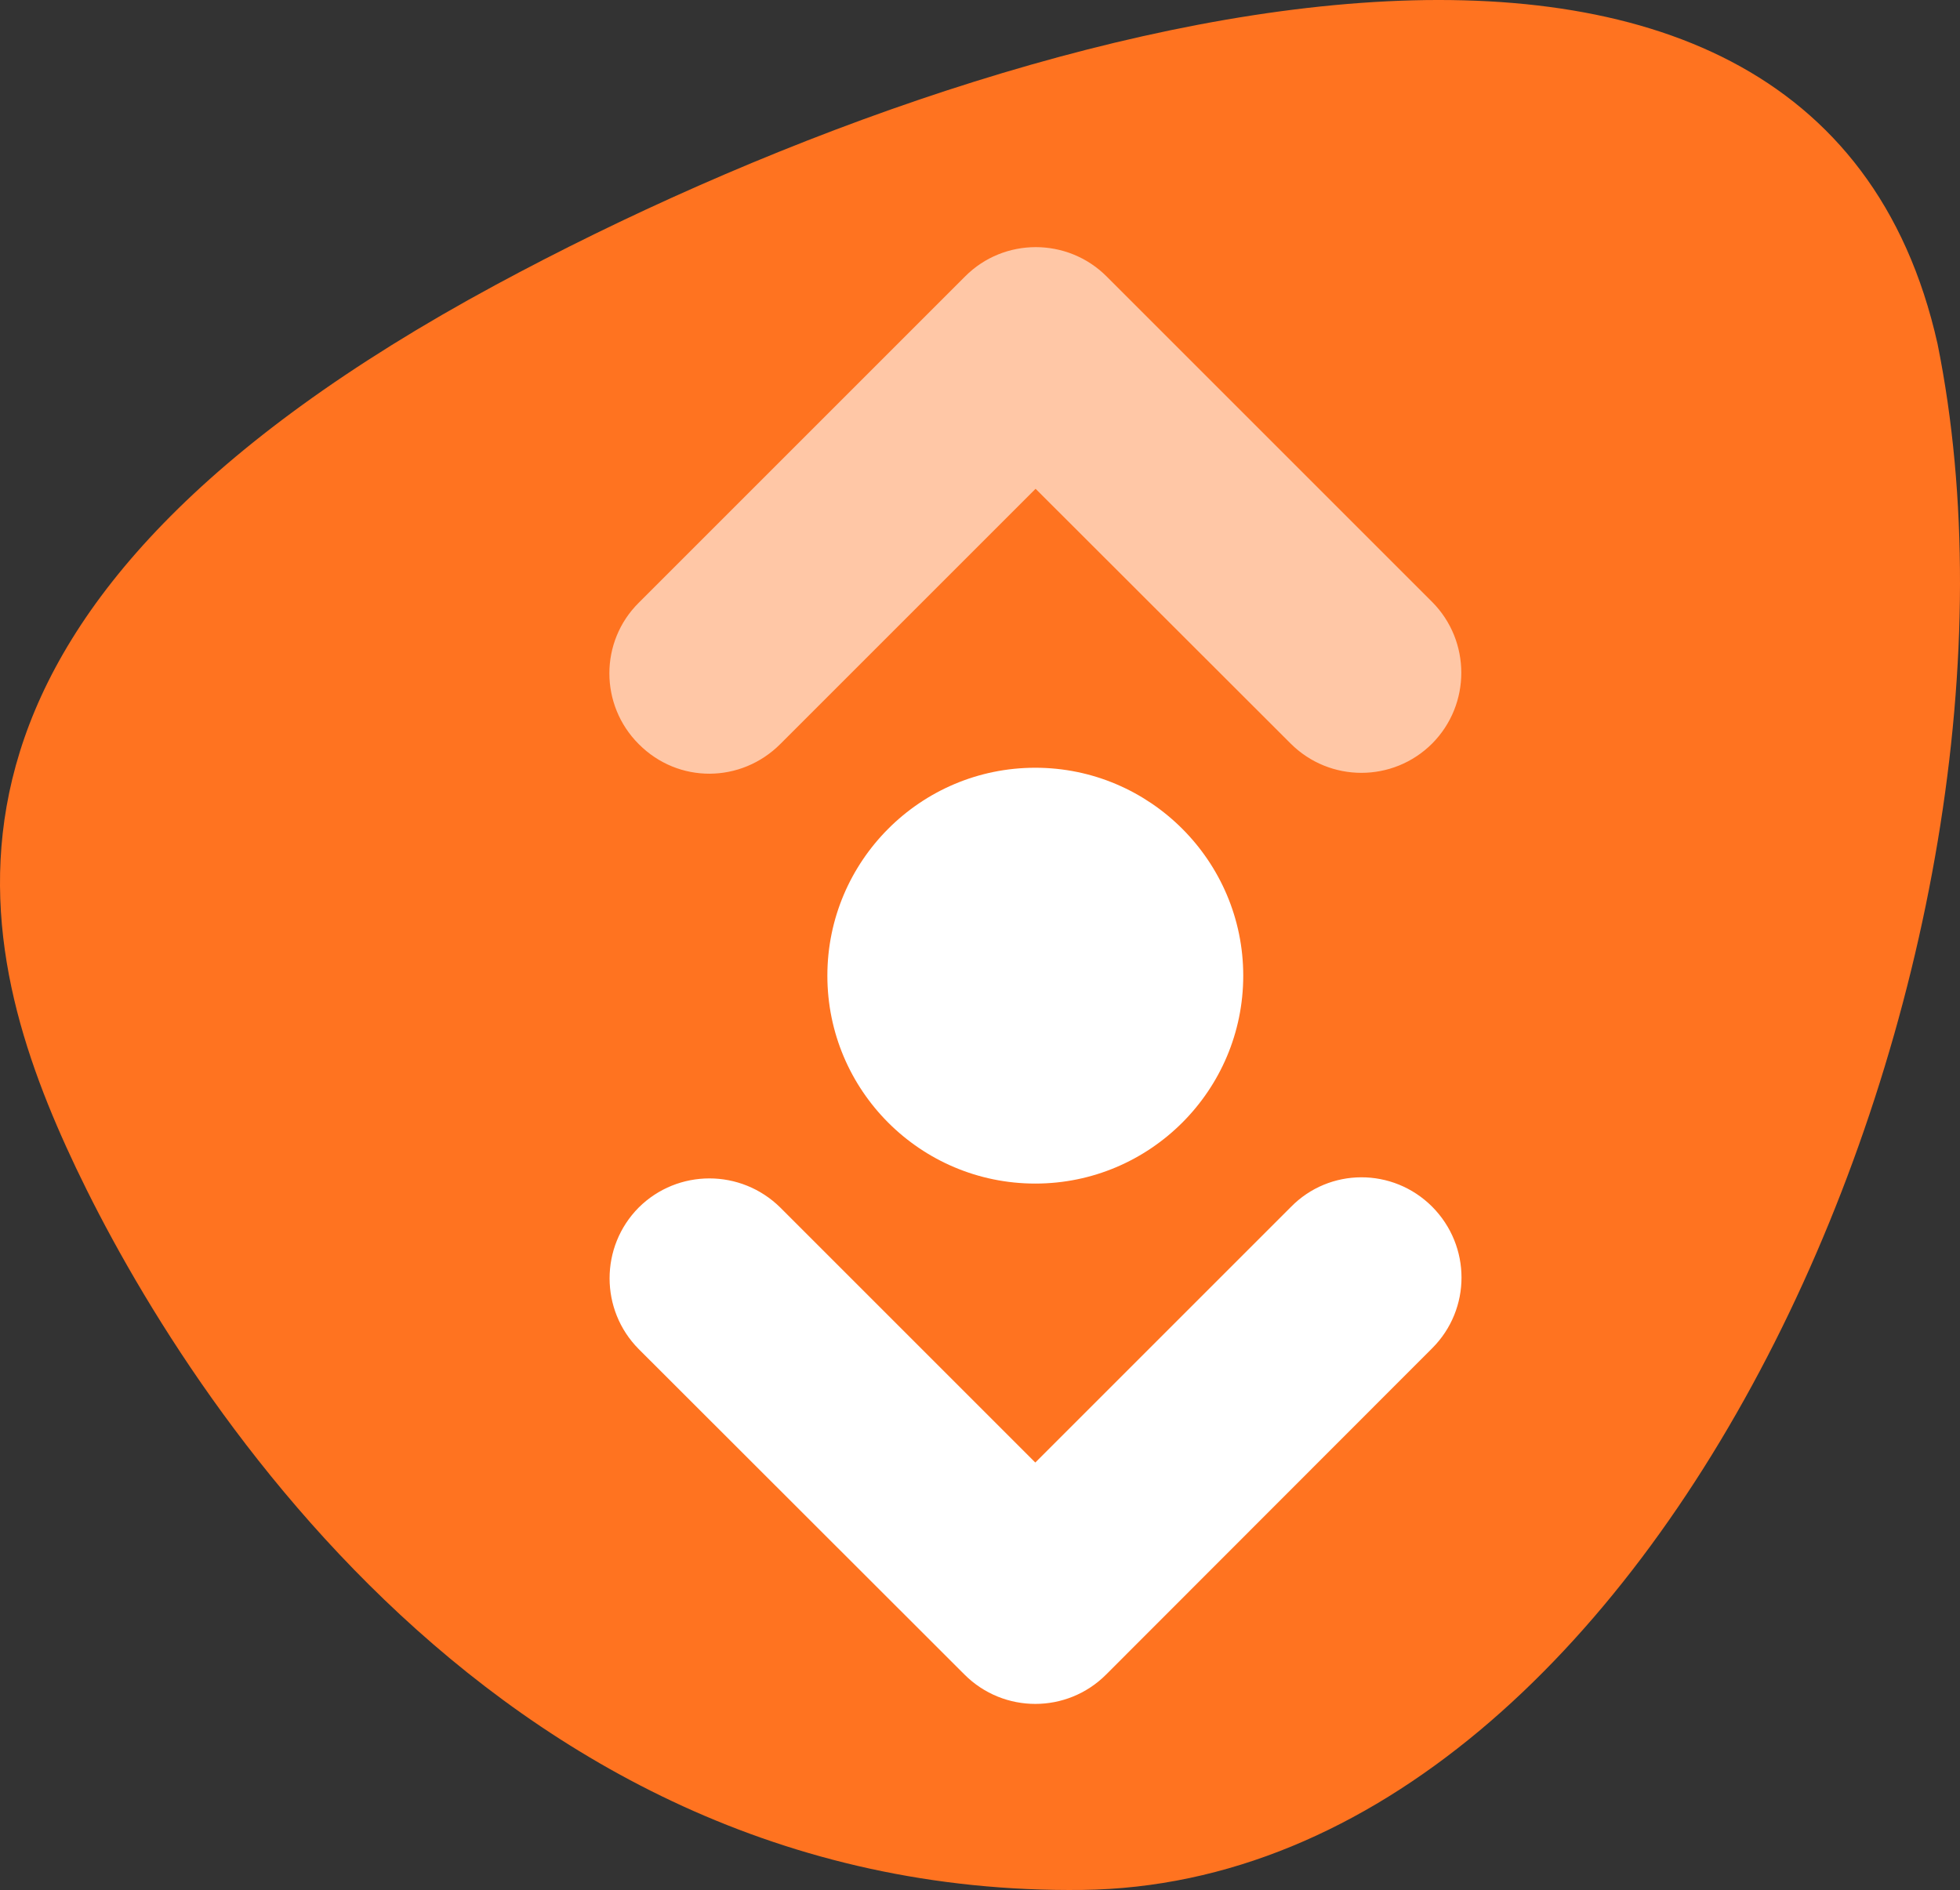
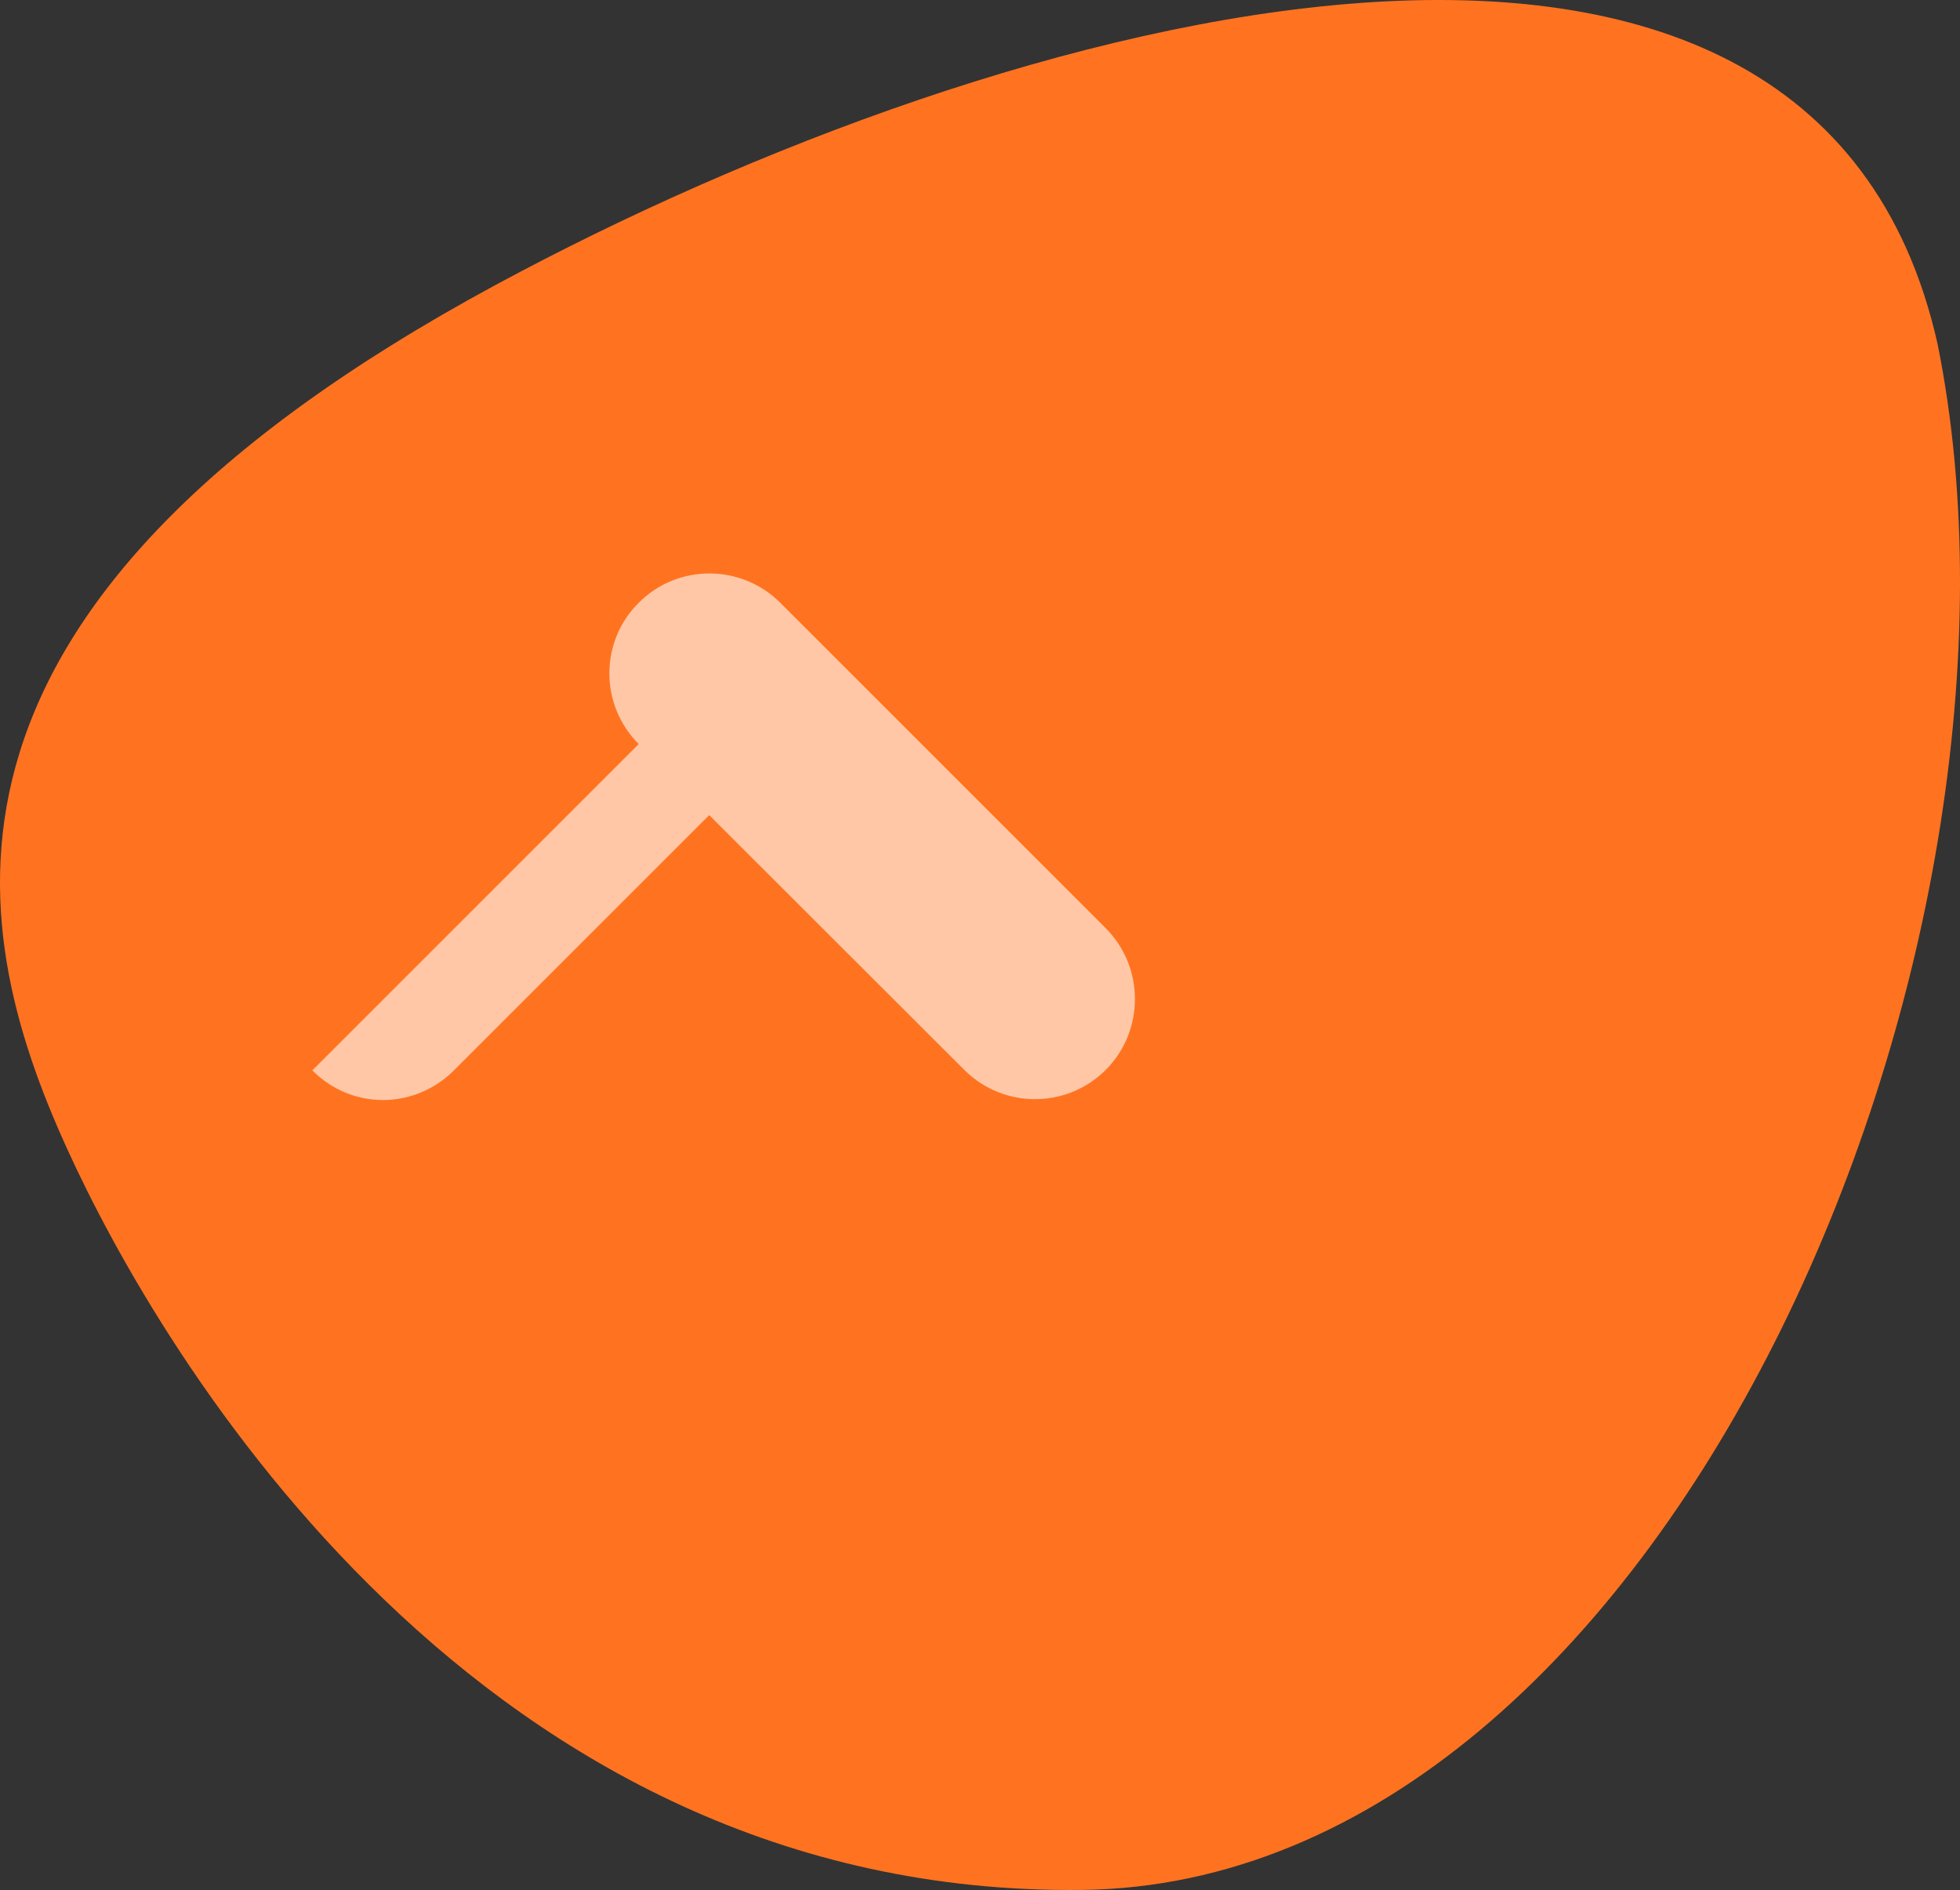
<svg xmlns="http://www.w3.org/2000/svg" xmlns:ns1="http://sodipodi.sourceforge.net/DTD/sodipodi-0.dtd" xmlns:ns2="http://www.inkscape.org/namespaces/inkscape" version="1.1" id="Laag_1" x="0px" y="0px" viewBox="0 0 711.656 686.319" xml:space="preserve" ns1:docname="konbieb-sid.svg" width="711.656" height="686.319" ns2:version="1.1.2 (b8e25be833, 2022-02-05)">
  <rect x="0" y="0" width="711.656" height="686.319" fill="#333333" stroke="none" />
  <defs id="defs15" />
  <ns1:namedview id="namedview13" pagecolor="#ffffff" bordercolor="#666666" borderopacity="1.0" ns2:pageshadow="2" ns2:pageopacity="0.0" ns2:pagecheckerboard="0" showgrid="false" fit-margin-top="0" fit-margin-left="0" fit-margin-right="0" fit-margin-bottom="0" ns2:zoom="0.719" ns2:cx="355.35466" ns2:cy="340.75104" ns2:window-width="2560" ns2:window-height="1377" ns2:window-x="-8" ns2:window-y="-8" ns2:window-maximized="1" ns2:current-layer="Laag_1" />
  <style type="text/css" id="style2">
	.st0{fill:#FF7320;}
	.st1{fill:#FFFFFF;}
	.st2{fill:#FFC7A6;}
</style>
  <path class="st0" d="m 703.509,124.894 c -45.2,-201.8 -338.7,-121.3 -523.6,-21.4 -215.6,116.5 -193,231.1 -155.8,313.1 34.5,76.1 150.5,272.3 368.9,269.7 211.7,-2.6 355.1,-340.6 310.5,-561.4" id="path4" />
-   <path class="st1" d="m 451.409,354.294 c 0,41.7 -33.9,75.5 -75.5,75.5 -41.7,0 -75.5,-33.8 -75.5,-75.5 0,-41.6 33.8,-75.5 75.5,-75.5 41.6,0 75.5,33.9 75.5,75.5" id="path6" />
-   <path class="st2" d="m 231.909,270.194 c -14.2,-14.2 -14.2,-37.2 0,-51.3 l 118.5,-118.5 c 14.1,-14.2 37.2,-14.2 51.4,0 l 118.2,118.2 c 14.1,14.2 14.1,37.2 0,51.4 -14.2,14.2 -37.2,14.2 -51.4,0 l -92.6,-92.5 -92.7,92.7 c -14.2,14.2 -37,14.5 -51.4,0" id="path8" />
-   <path class="st1" d="m 520.009,438.194 c 14.2,14.3 14.2,37.2 0,51.4 l -118.4,118.5 c -14.2,14.2 -37.2,14.2 -51.4,0 l -118.3,-118.2 c -14.1,-14.2 -14.1,-37.2 0,-51.4 14.2,-14.1 37.1,-14.1 51.4,0 l 92.6,92.6 92.8,-92.8 c 14,-14.3 37,-14.4 51.3,-0.1" id="path10" />
+   <path class="st2" d="m 231.909,270.194 c -14.2,-14.2 -14.2,-37.2 0,-51.3 c 14.1,-14.2 37.2,-14.2 51.4,0 l 118.2,118.2 c 14.1,14.2 14.1,37.2 0,51.4 -14.2,14.2 -37.2,14.2 -51.4,0 l -92.6,-92.5 -92.7,92.7 c -14.2,14.2 -37,14.5 -51.4,0" id="path8" />
</svg>